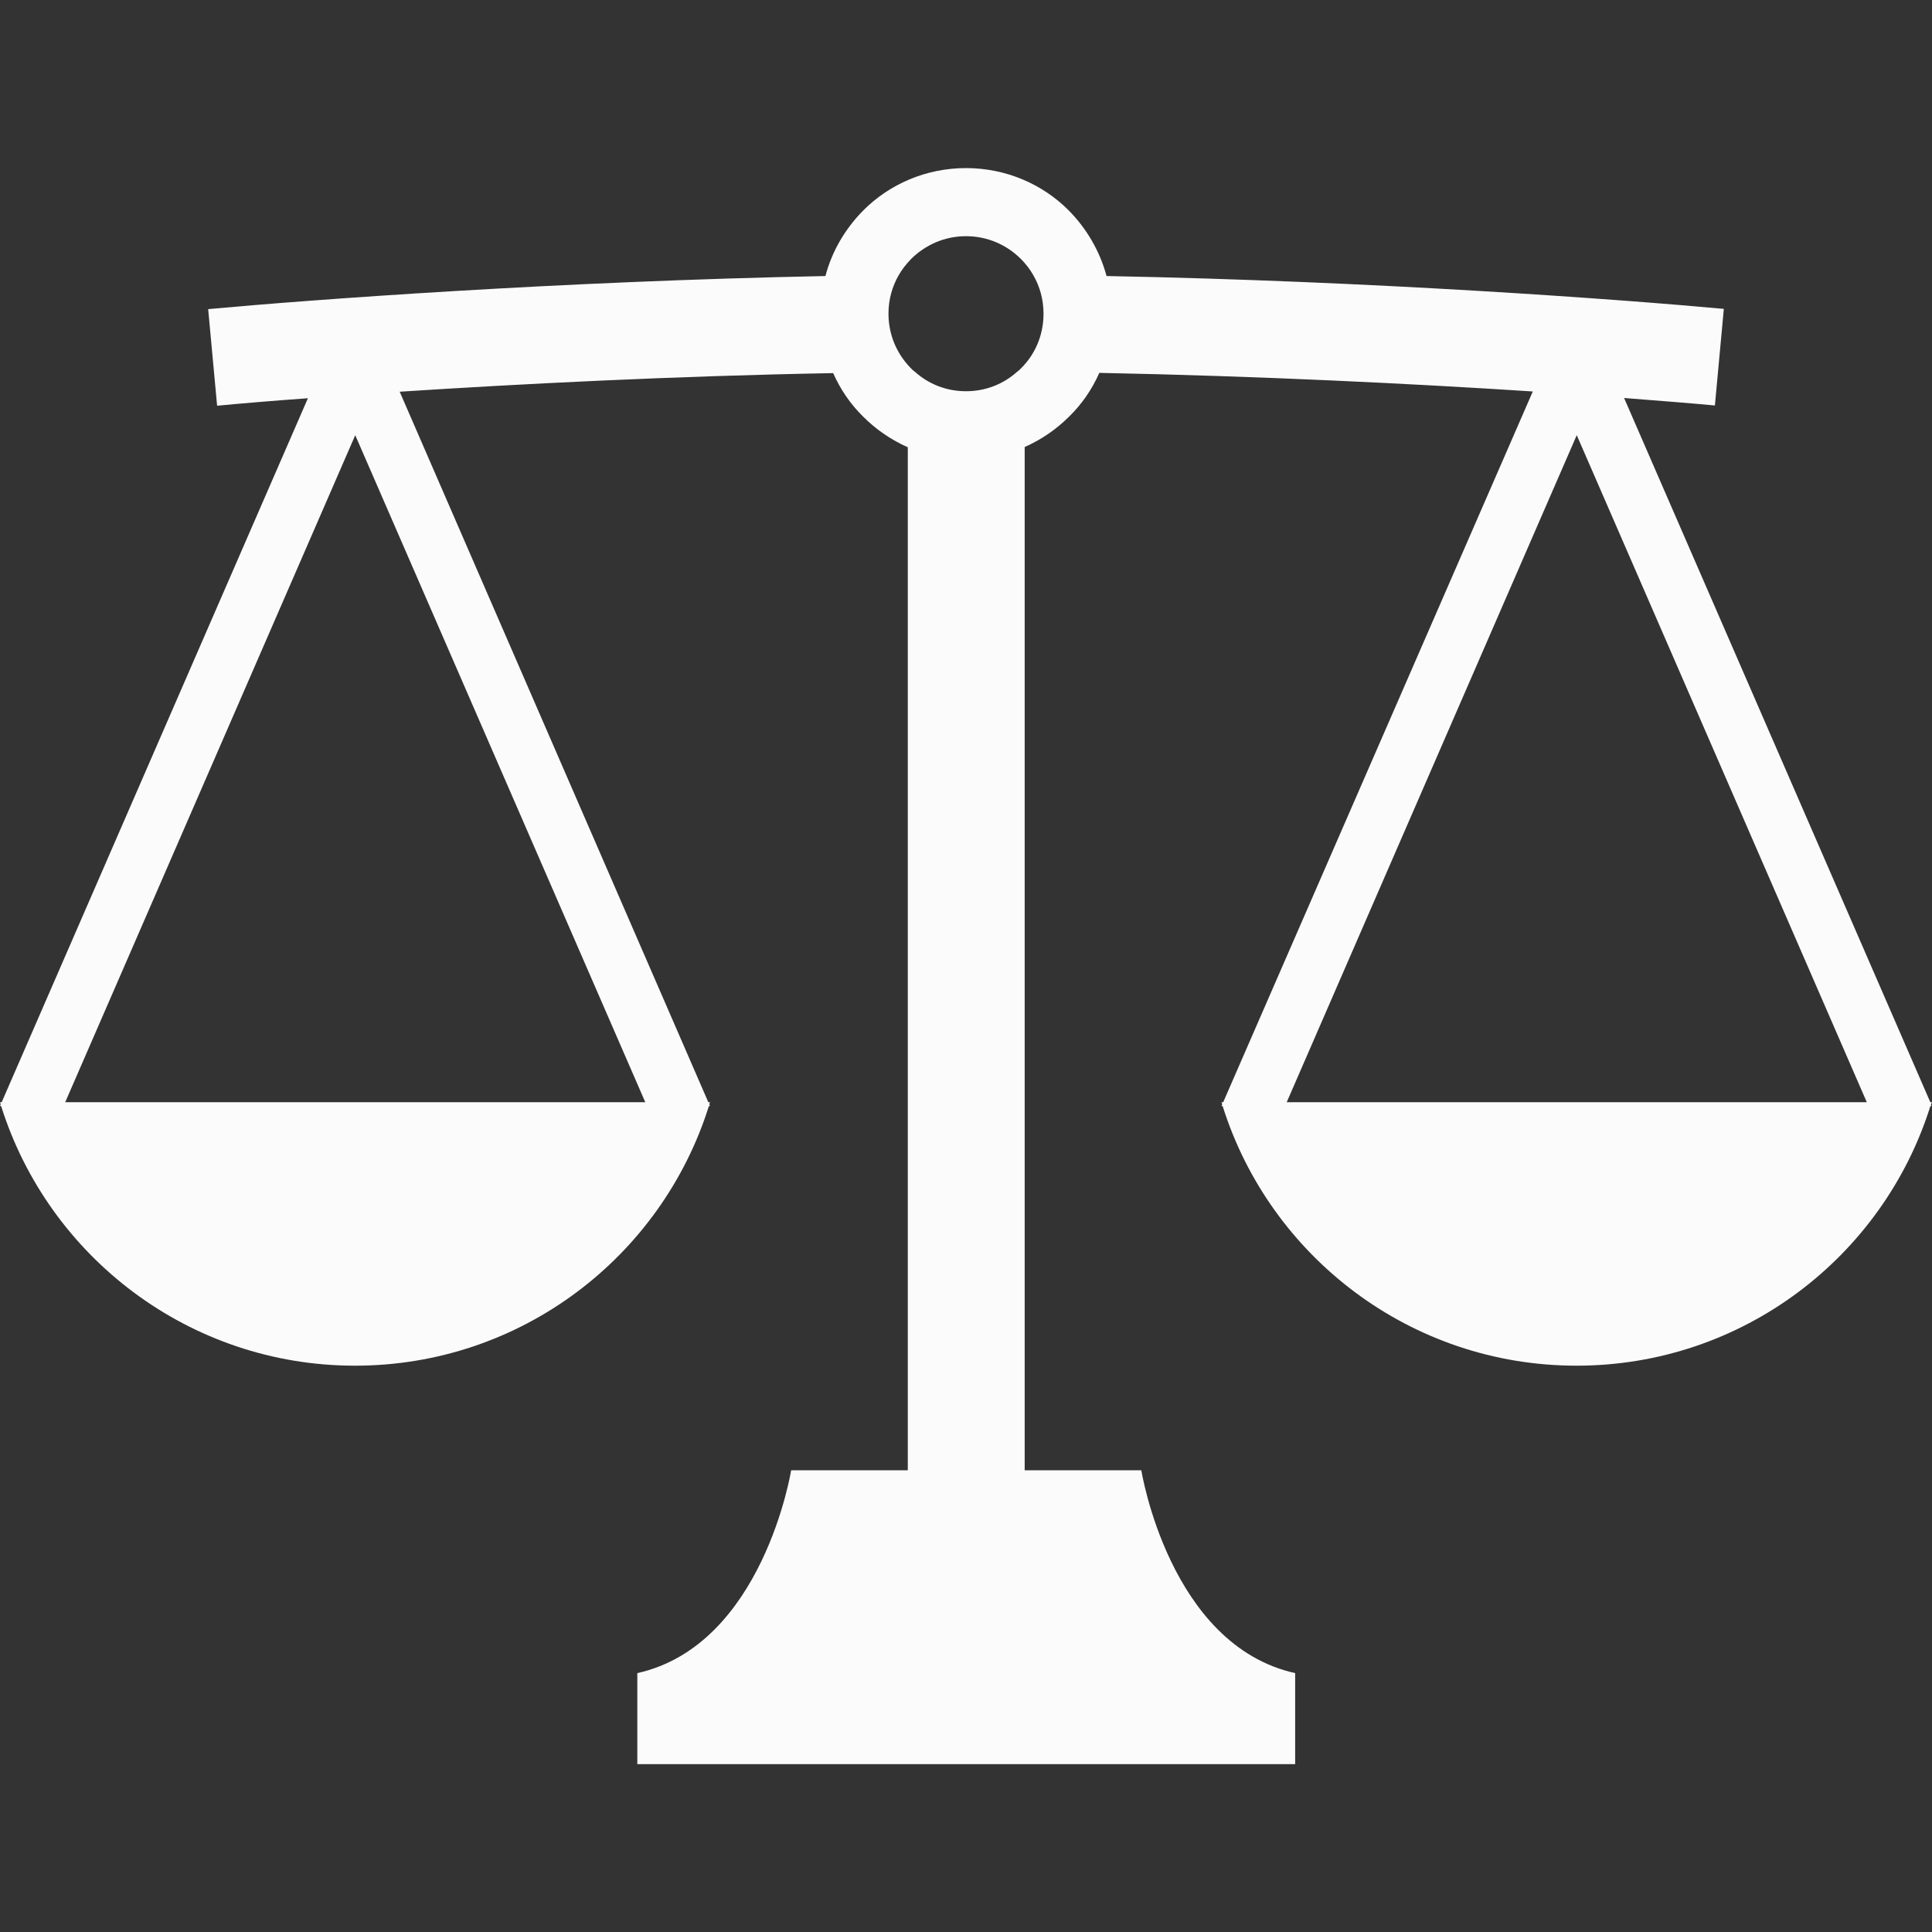
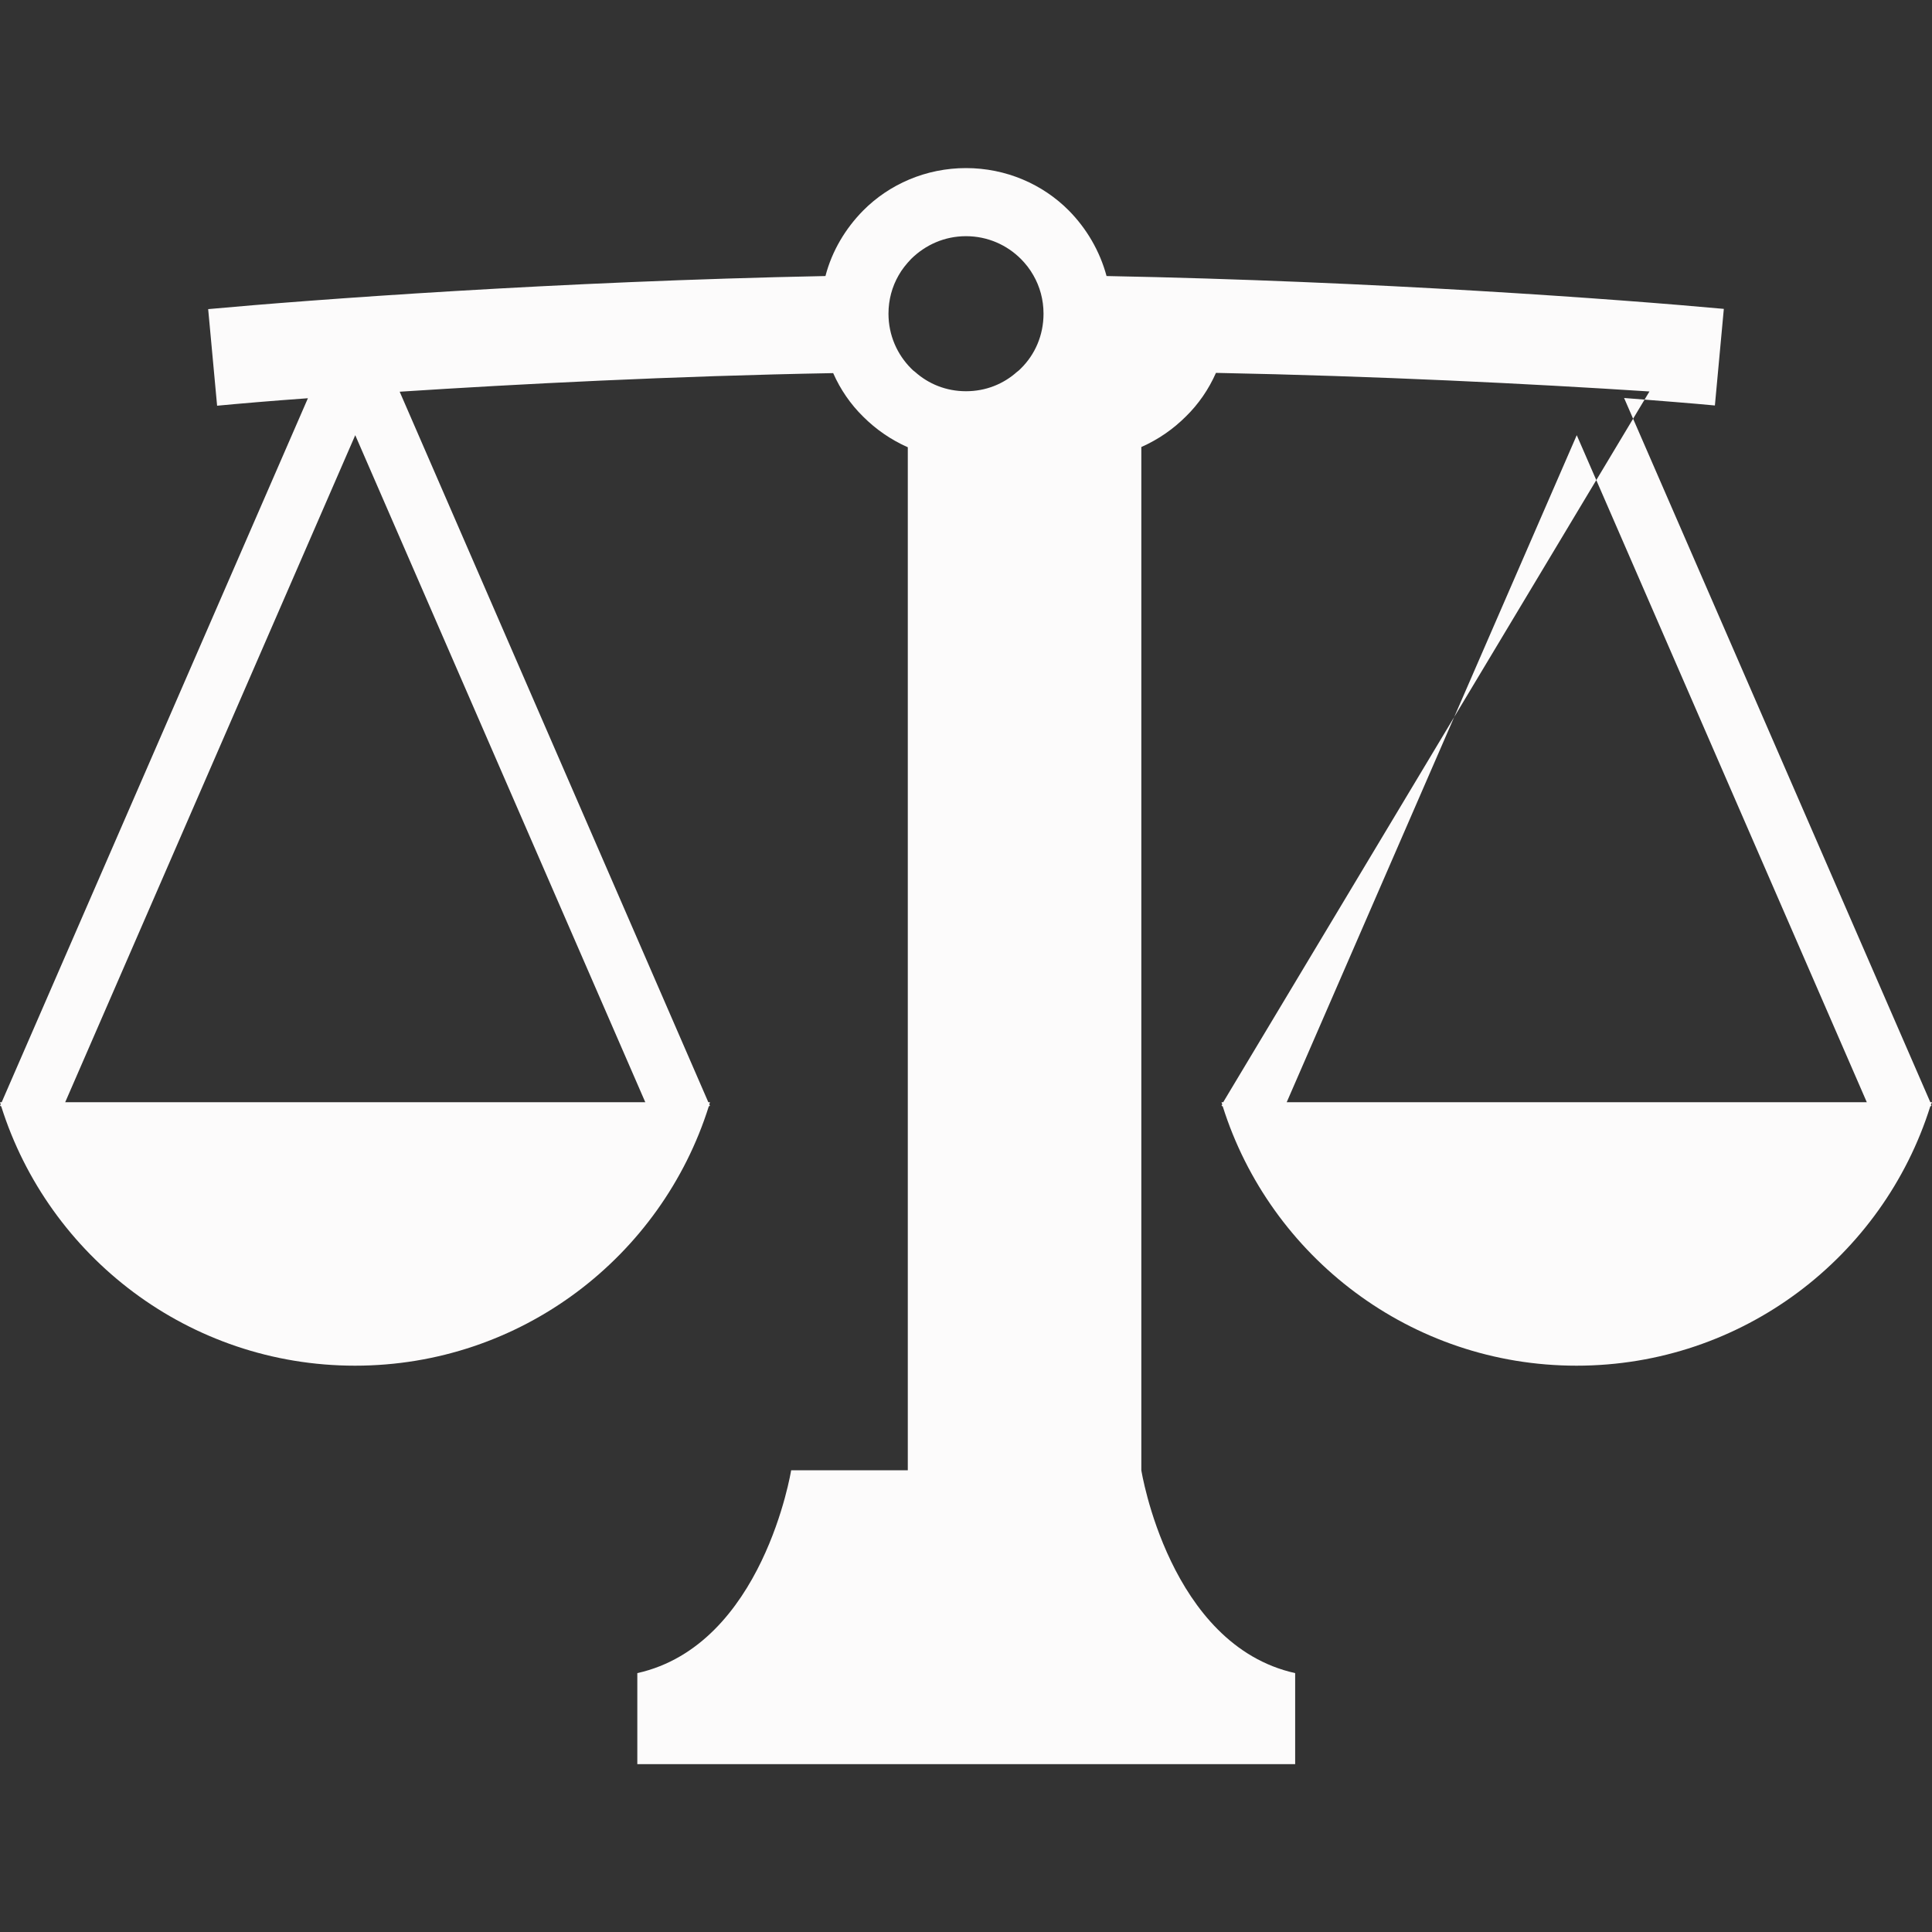
<svg xmlns="http://www.w3.org/2000/svg" xml:space="preserve" style="enable-background:new 0 0 800 800;" viewBox="0 0 800 800" y="0px" x="0px" id="_x32_" version="1.1">
  <rect x="0" y="0" width="800" height="800" fill="#333333" stroke="none" />
  <style type="text/css">
	.st0{fill:#FCFBFB;}
</style>
  <g>
-     <path d="M800,456.4h-0.7L672.5,164.8c15.3,1.2,28.1,2.2,37.6,3.1l3.7-40c-42.4-3.9-144.8-11.5-255.6-13.6   c-2.8-10.4-8.3-19.7-15.6-27.1c-10.8-10.9-26-17.6-42.6-17.6c-16.6,0-31.8,6.7-42.6,17.6c-7.3,7.4-12.9,16.7-15.6,27.1   C231,116.5,128.6,124.1,86.2,128l3.7,40c9.5-0.9,22.3-2,37.6-3.1h0L0.7,456.4H0c0.1,0.3,0.2,0.6,0.3,0.9L0,457.9l0.5,0.2   c19.6,62.2,77.8,107.4,146.5,107.4c68.7,0,126.9-45.1,146.5-107.4l0.5-0.2l-0.3-0.6c0.1-0.3,0.2-0.6,0.3-0.9h-0.7L165.5,162.2   c49.3-3.2,113.1-6.5,179.5-7.7c3,6.8,7.2,12.9,12.4,18c5.3,5.3,11.5,9.6,18.5,12.7v423.6c-27.2,0-48.3,0-48.3,0s-11.6,72.4-63.7,84   v37.7h272.4v-37.7c-52.2-11.6-63.7-84-63.7-84s-21.2,0-48.3,0V185.1h0c7-3.1,13.2-7.4,18.5-12.7c5.2-5.1,9.4-11.2,12.4-18   c66.4,1.3,130.2,4.5,179.5,7.7L506.5,456.4h-0.7c0.1,0.3,0.2,0.6,0.3,0.9l-0.3,0.6l0.5,0.2c19.6,62.2,77.8,107.4,146.5,107.4   c68.7,0,126.9-45.1,146.5-107.4l0.5-0.2l-0.3-0.6C799.8,457,799.9,456.7,800,456.4z M267.2,456.4H27l120.1-276.2L267.2,456.4z    M422.7,152.6c-0.5,0.5-1,1-1.6,1.4c-5.6,5-12.9,8-21.1,8c-8.2,0-15.5-3-21.1-8c-0.6-0.4-1.1-0.9-1.6-1.4   c-5.8-5.8-9.4-13.8-9.4-22.7c0-5.8,1.5-11.2,4.2-15.9c1.4-2.5,3.2-4.7,5.2-6.8c5.9-5.8,13.8-9.4,22.7-9.4c8.9,0,16.9,3.6,22.7,9.4   c2,2,3.8,4.3,5.2,6.8c2.7,4.7,4.2,10.1,4.2,15.9C432.1,138.8,428.6,146.8,422.7,152.6z M532.8,456.4l120.1-276.2L773,456.4H532.8z" class="st0" />
+     <path d="M800,456.4h-0.7L672.5,164.8c15.3,1.2,28.1,2.2,37.6,3.1l3.7-40c-42.4-3.9-144.8-11.5-255.6-13.6   c-2.8-10.4-8.3-19.7-15.6-27.1c-10.8-10.9-26-17.6-42.6-17.6c-16.6,0-31.8,6.7-42.6,17.6c-7.3,7.4-12.9,16.7-15.6,27.1   C231,116.5,128.6,124.1,86.2,128l3.7,40c9.5-0.9,22.3-2,37.6-3.1h0L0.7,456.4H0c0.1,0.3,0.2,0.6,0.3,0.9L0,457.9l0.5,0.2   c19.6,62.2,77.8,107.4,146.5,107.4c68.7,0,126.9-45.1,146.5-107.4l0.5-0.2l-0.3-0.6c0.1-0.3,0.2-0.6,0.3-0.9h-0.7L165.5,162.2   c49.3-3.2,113.1-6.5,179.5-7.7c3,6.8,7.2,12.9,12.4,18c5.3,5.3,11.5,9.6,18.5,12.7v423.6c-27.2,0-48.3,0-48.3,0s-11.6,72.4-63.7,84   v37.7h272.4v-37.7c-52.2-11.6-63.7-84-63.7-84V185.1h0c7-3.1,13.2-7.4,18.5-12.7c5.2-5.1,9.4-11.2,12.4-18   c66.4,1.3,130.2,4.5,179.5,7.7L506.5,456.4h-0.7c0.1,0.3,0.2,0.6,0.3,0.9l-0.3,0.6l0.5,0.2c19.6,62.2,77.8,107.4,146.5,107.4   c68.7,0,126.9-45.1,146.5-107.4l0.5-0.2l-0.3-0.6C799.8,457,799.9,456.7,800,456.4z M267.2,456.4H27l120.1-276.2L267.2,456.4z    M422.7,152.6c-0.5,0.5-1,1-1.6,1.4c-5.6,5-12.9,8-21.1,8c-8.2,0-15.5-3-21.1-8c-0.6-0.4-1.1-0.9-1.6-1.4   c-5.8-5.8-9.4-13.8-9.4-22.7c0-5.8,1.5-11.2,4.2-15.9c1.4-2.5,3.2-4.7,5.2-6.8c5.9-5.8,13.8-9.4,22.7-9.4c8.9,0,16.9,3.6,22.7,9.4   c2,2,3.8,4.3,5.2,6.8c2.7,4.7,4.2,10.1,4.2,15.9C432.1,138.8,428.6,146.8,422.7,152.6z M532.8,456.4l120.1-276.2L773,456.4H532.8z" class="st0" />
  </g>
</svg>